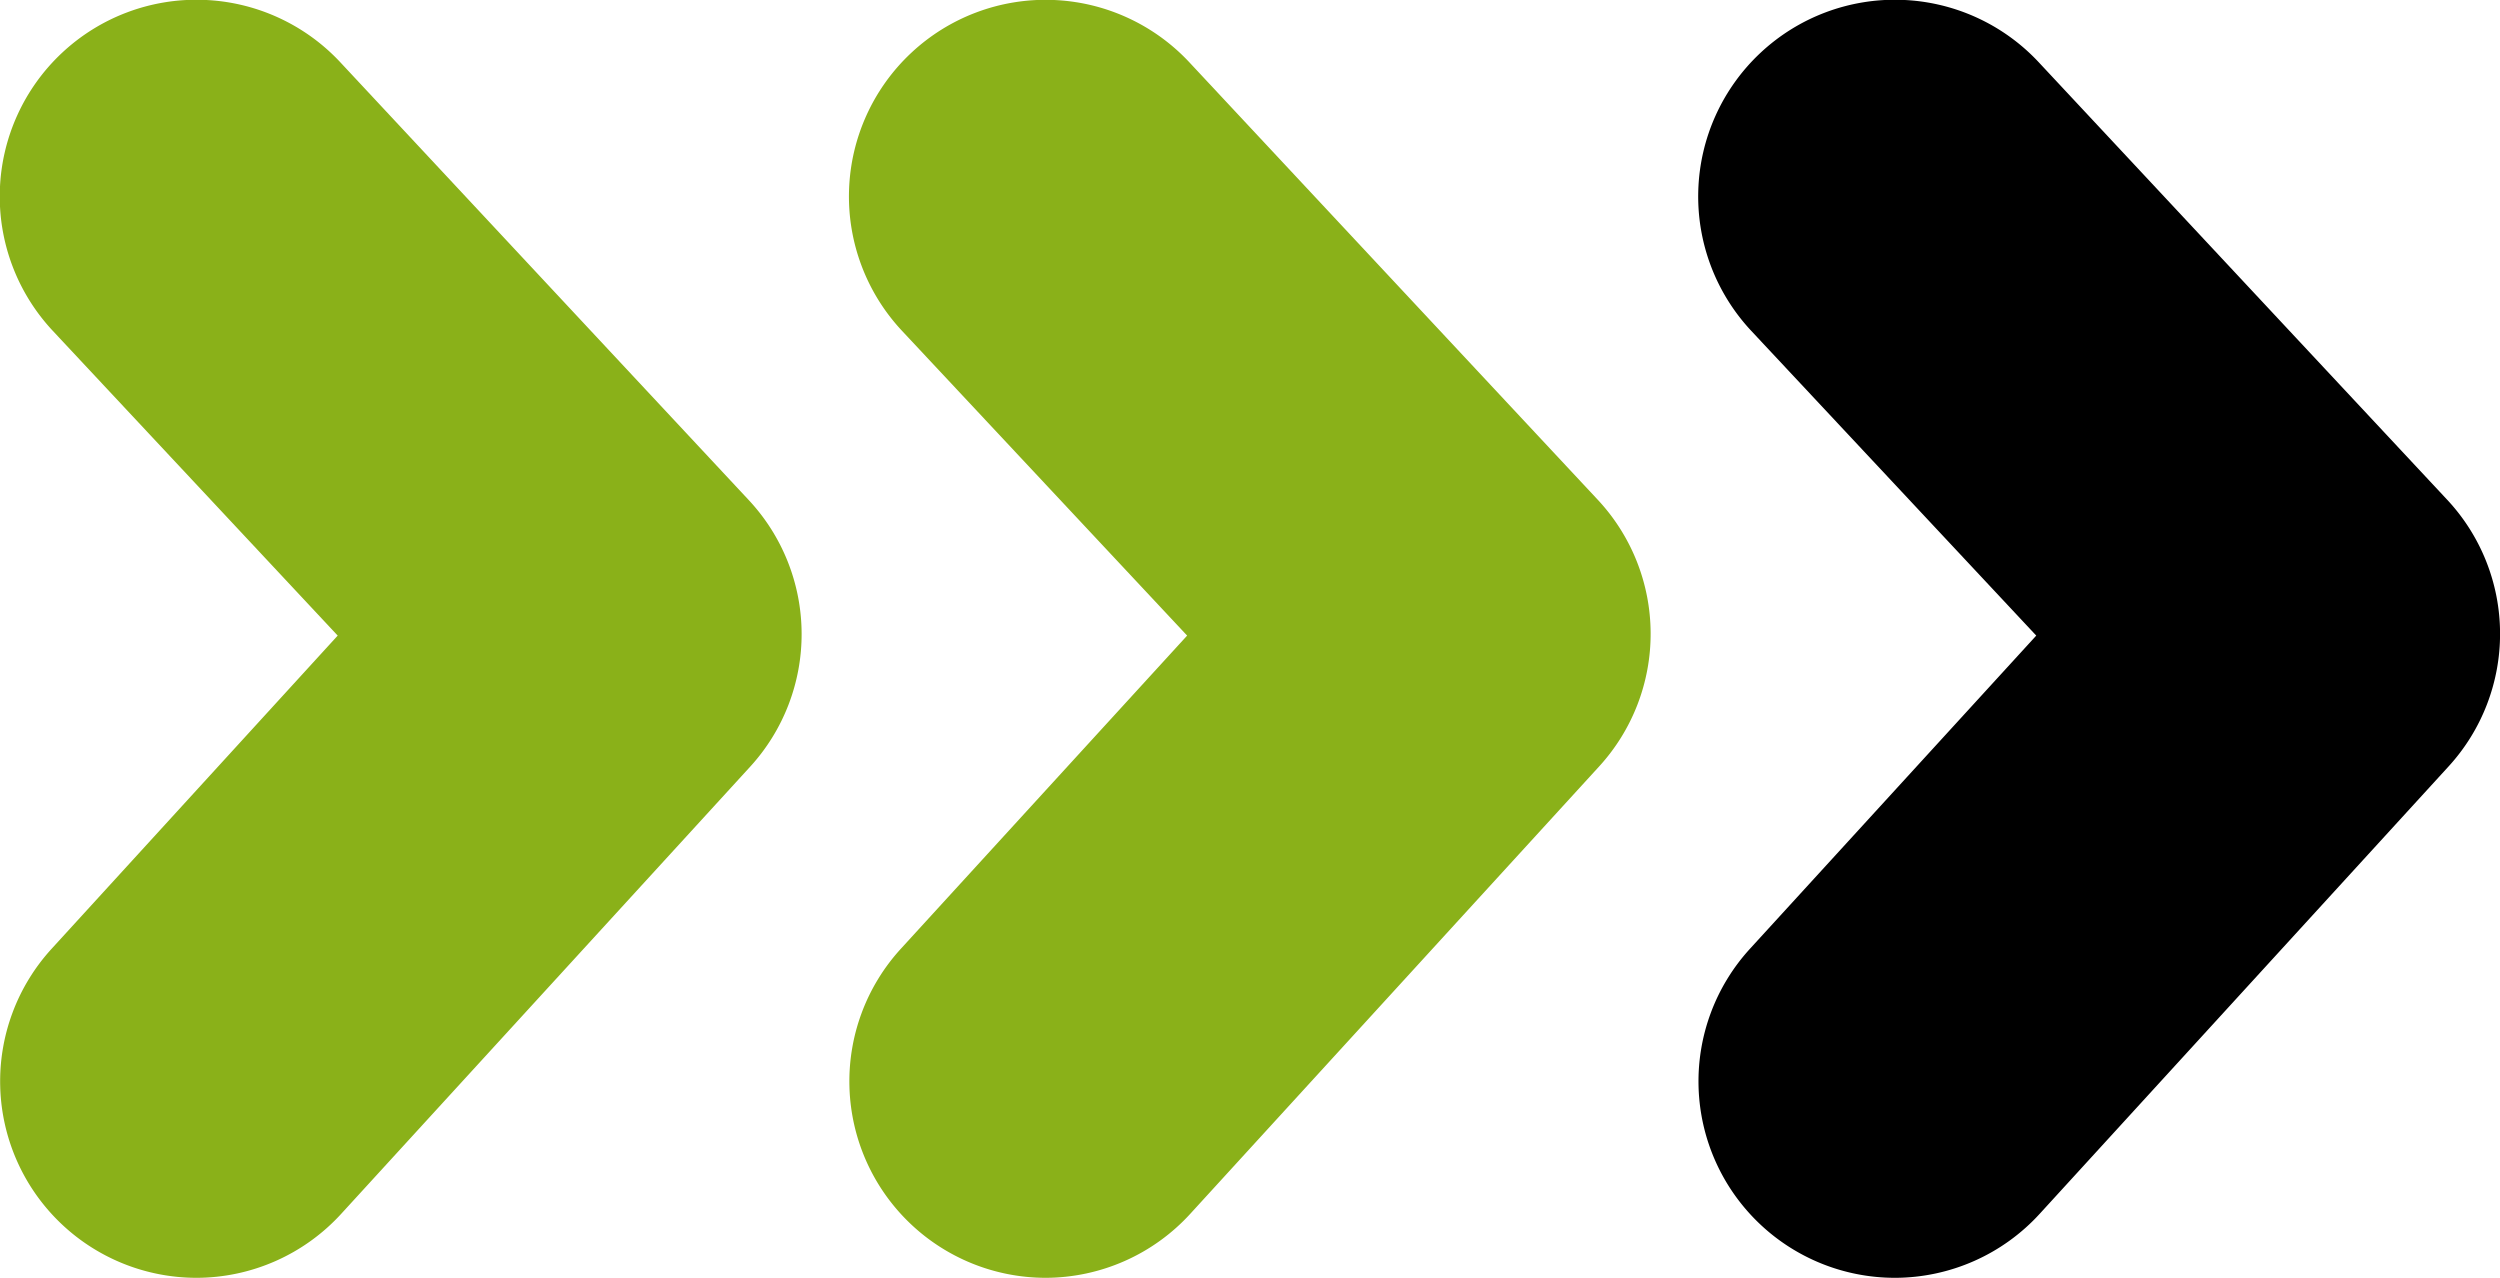
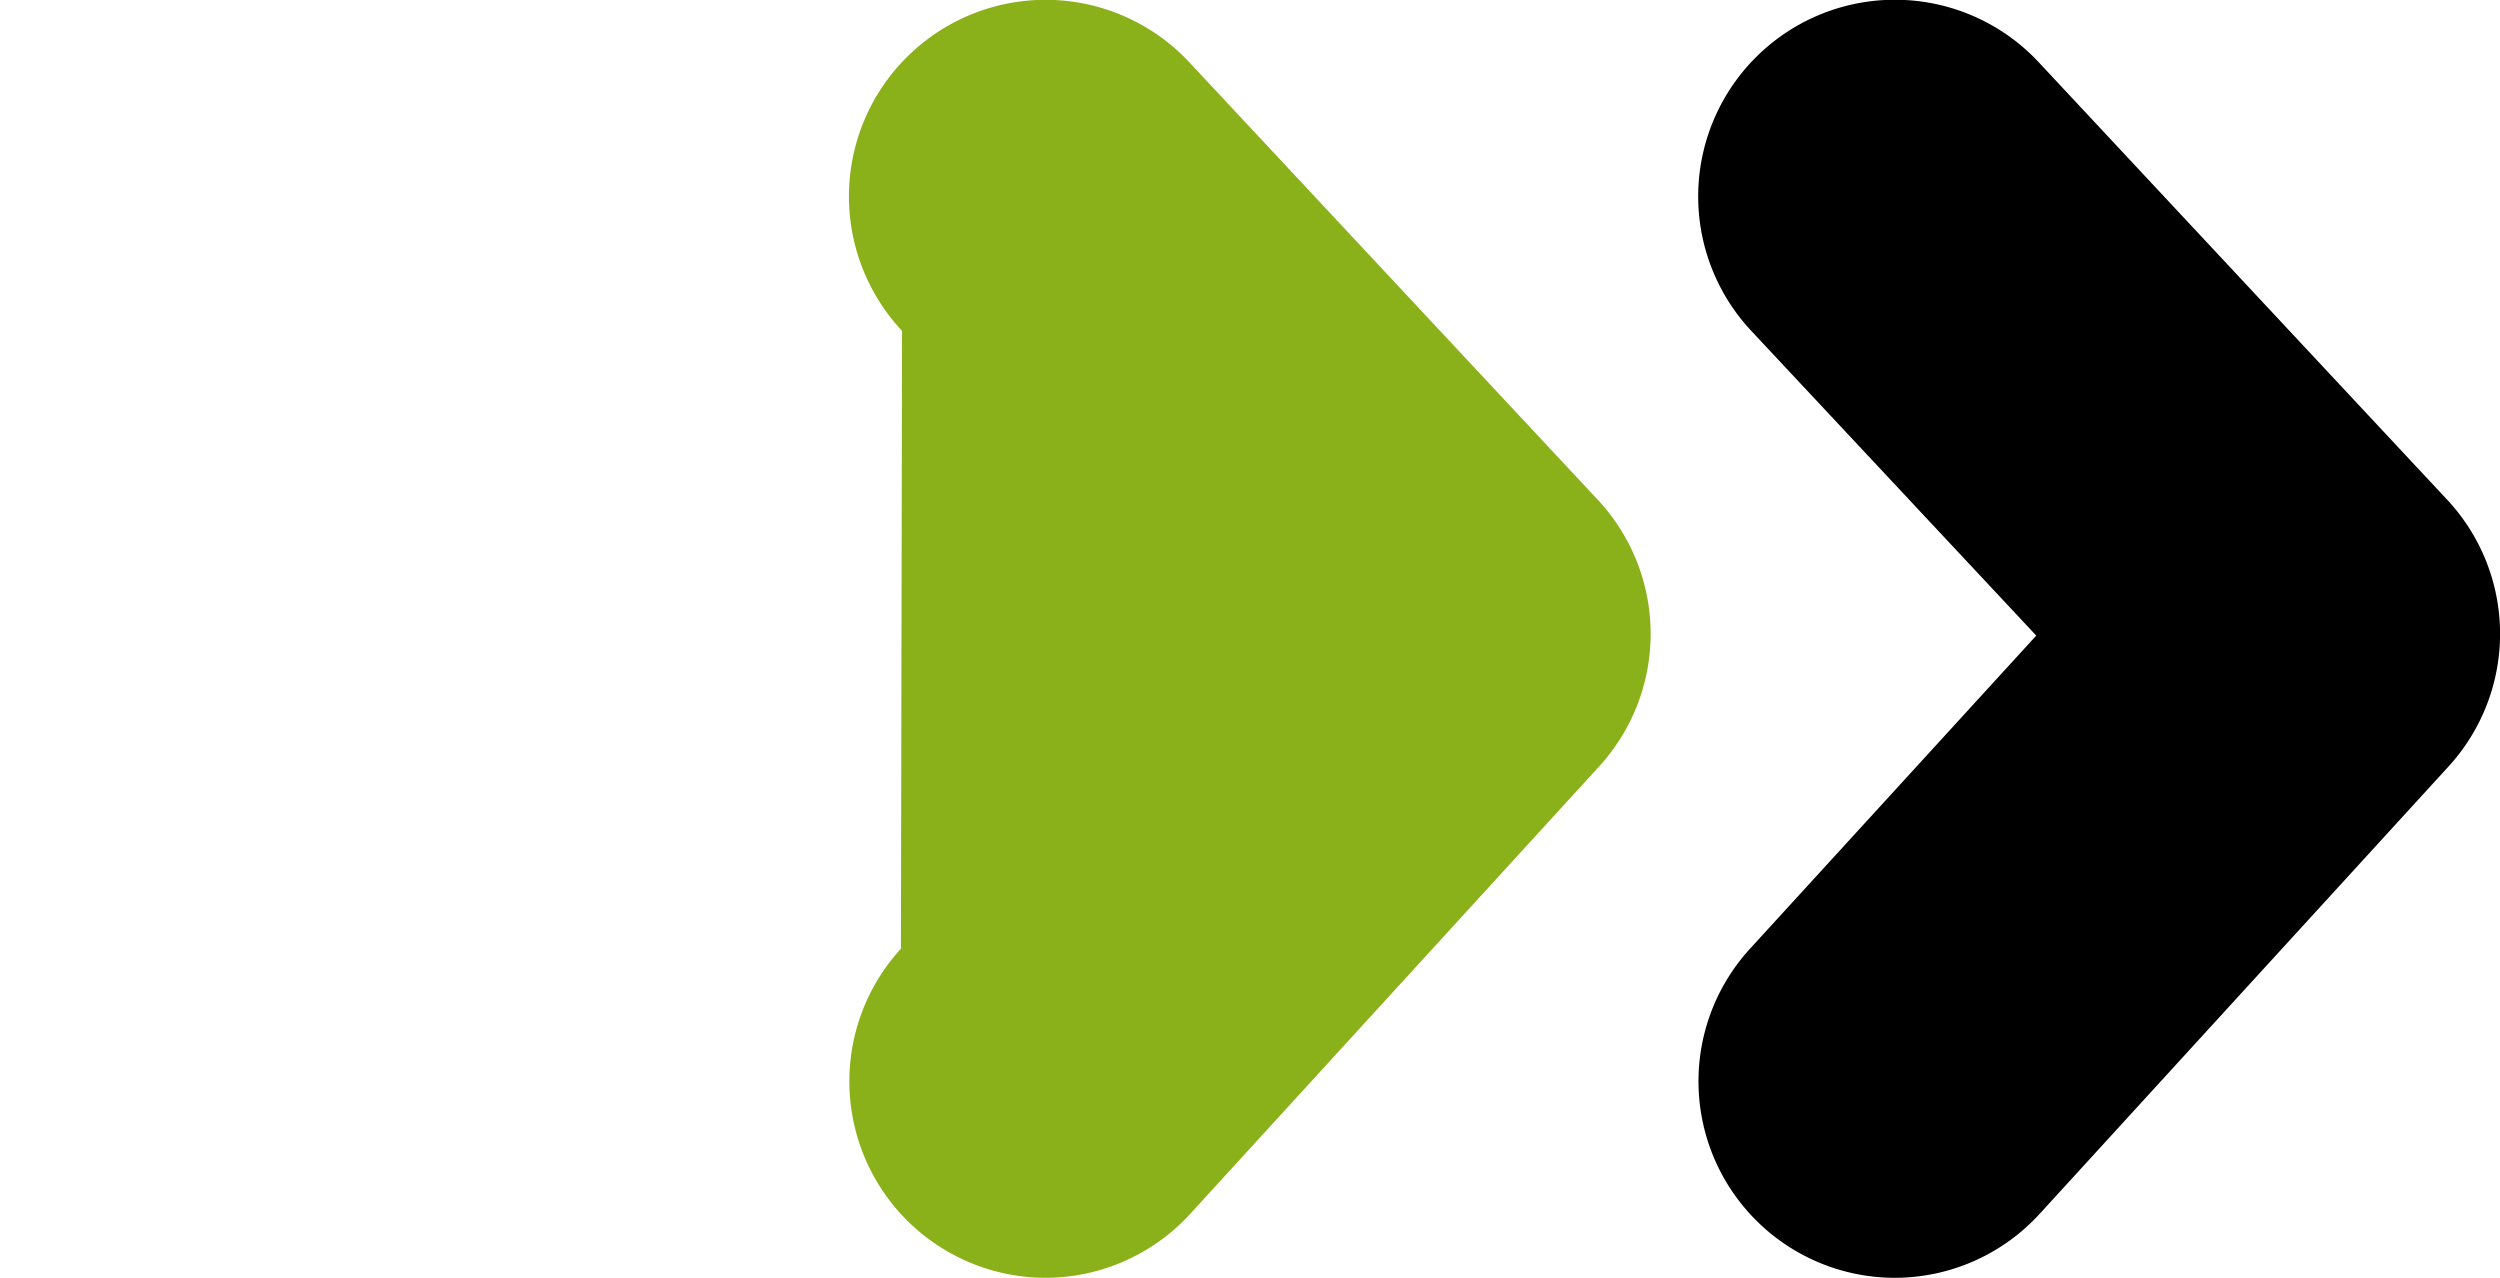
<svg xmlns="http://www.w3.org/2000/svg" viewBox="0 0 241.78 123.58" width="100%" style="vertical-align: middle; max-width: 100%; width: 100%;">
  <g>
    <g>
-       <path d="M19,123.58A19,19,0,0,1,5,91.75L32.66,61.47,5.11,32A19,19,0,0,1,32.89,6L72.41,48.36a19,19,0,0,1,.14,25.79L33,117.39A19,19,0,0,1,19,123.58Z" fill="rgb(138,177,25)">
-      </path>
-       <path d="M101.13,123.58a19,19,0,0,1-14-31.83l27.68-30.28L87.24,32A19,19,0,0,1,115,6l39.52,42.33a19,19,0,0,1,.14,25.79l-39.52,43.24A19,19,0,0,1,101.13,123.58Z" fill="rgb(138,177,25)">
+       <path d="M101.13,123.58a19,19,0,0,1-14-31.83L87.24,32A19,19,0,0,1,115,6l39.52,42.33a19,19,0,0,1,.14,25.79l-39.52,43.24A19,19,0,0,1,101.13,123.58Z" fill="rgb(138,177,25)">
     </path>
      <path d="M183.25,123.58a19,19,0,0,1-14-31.83l27.68-30.28L169.37,32A19,19,0,0,1,197.15,6l39.52,42.33a19,19,0,0,1,.14,25.79l-39.52,43.24A19,19,0,0,1,183.25,123.58Z" fill="rgb(0,0,0)">
     </path>
    </g>
  </g>
</svg>